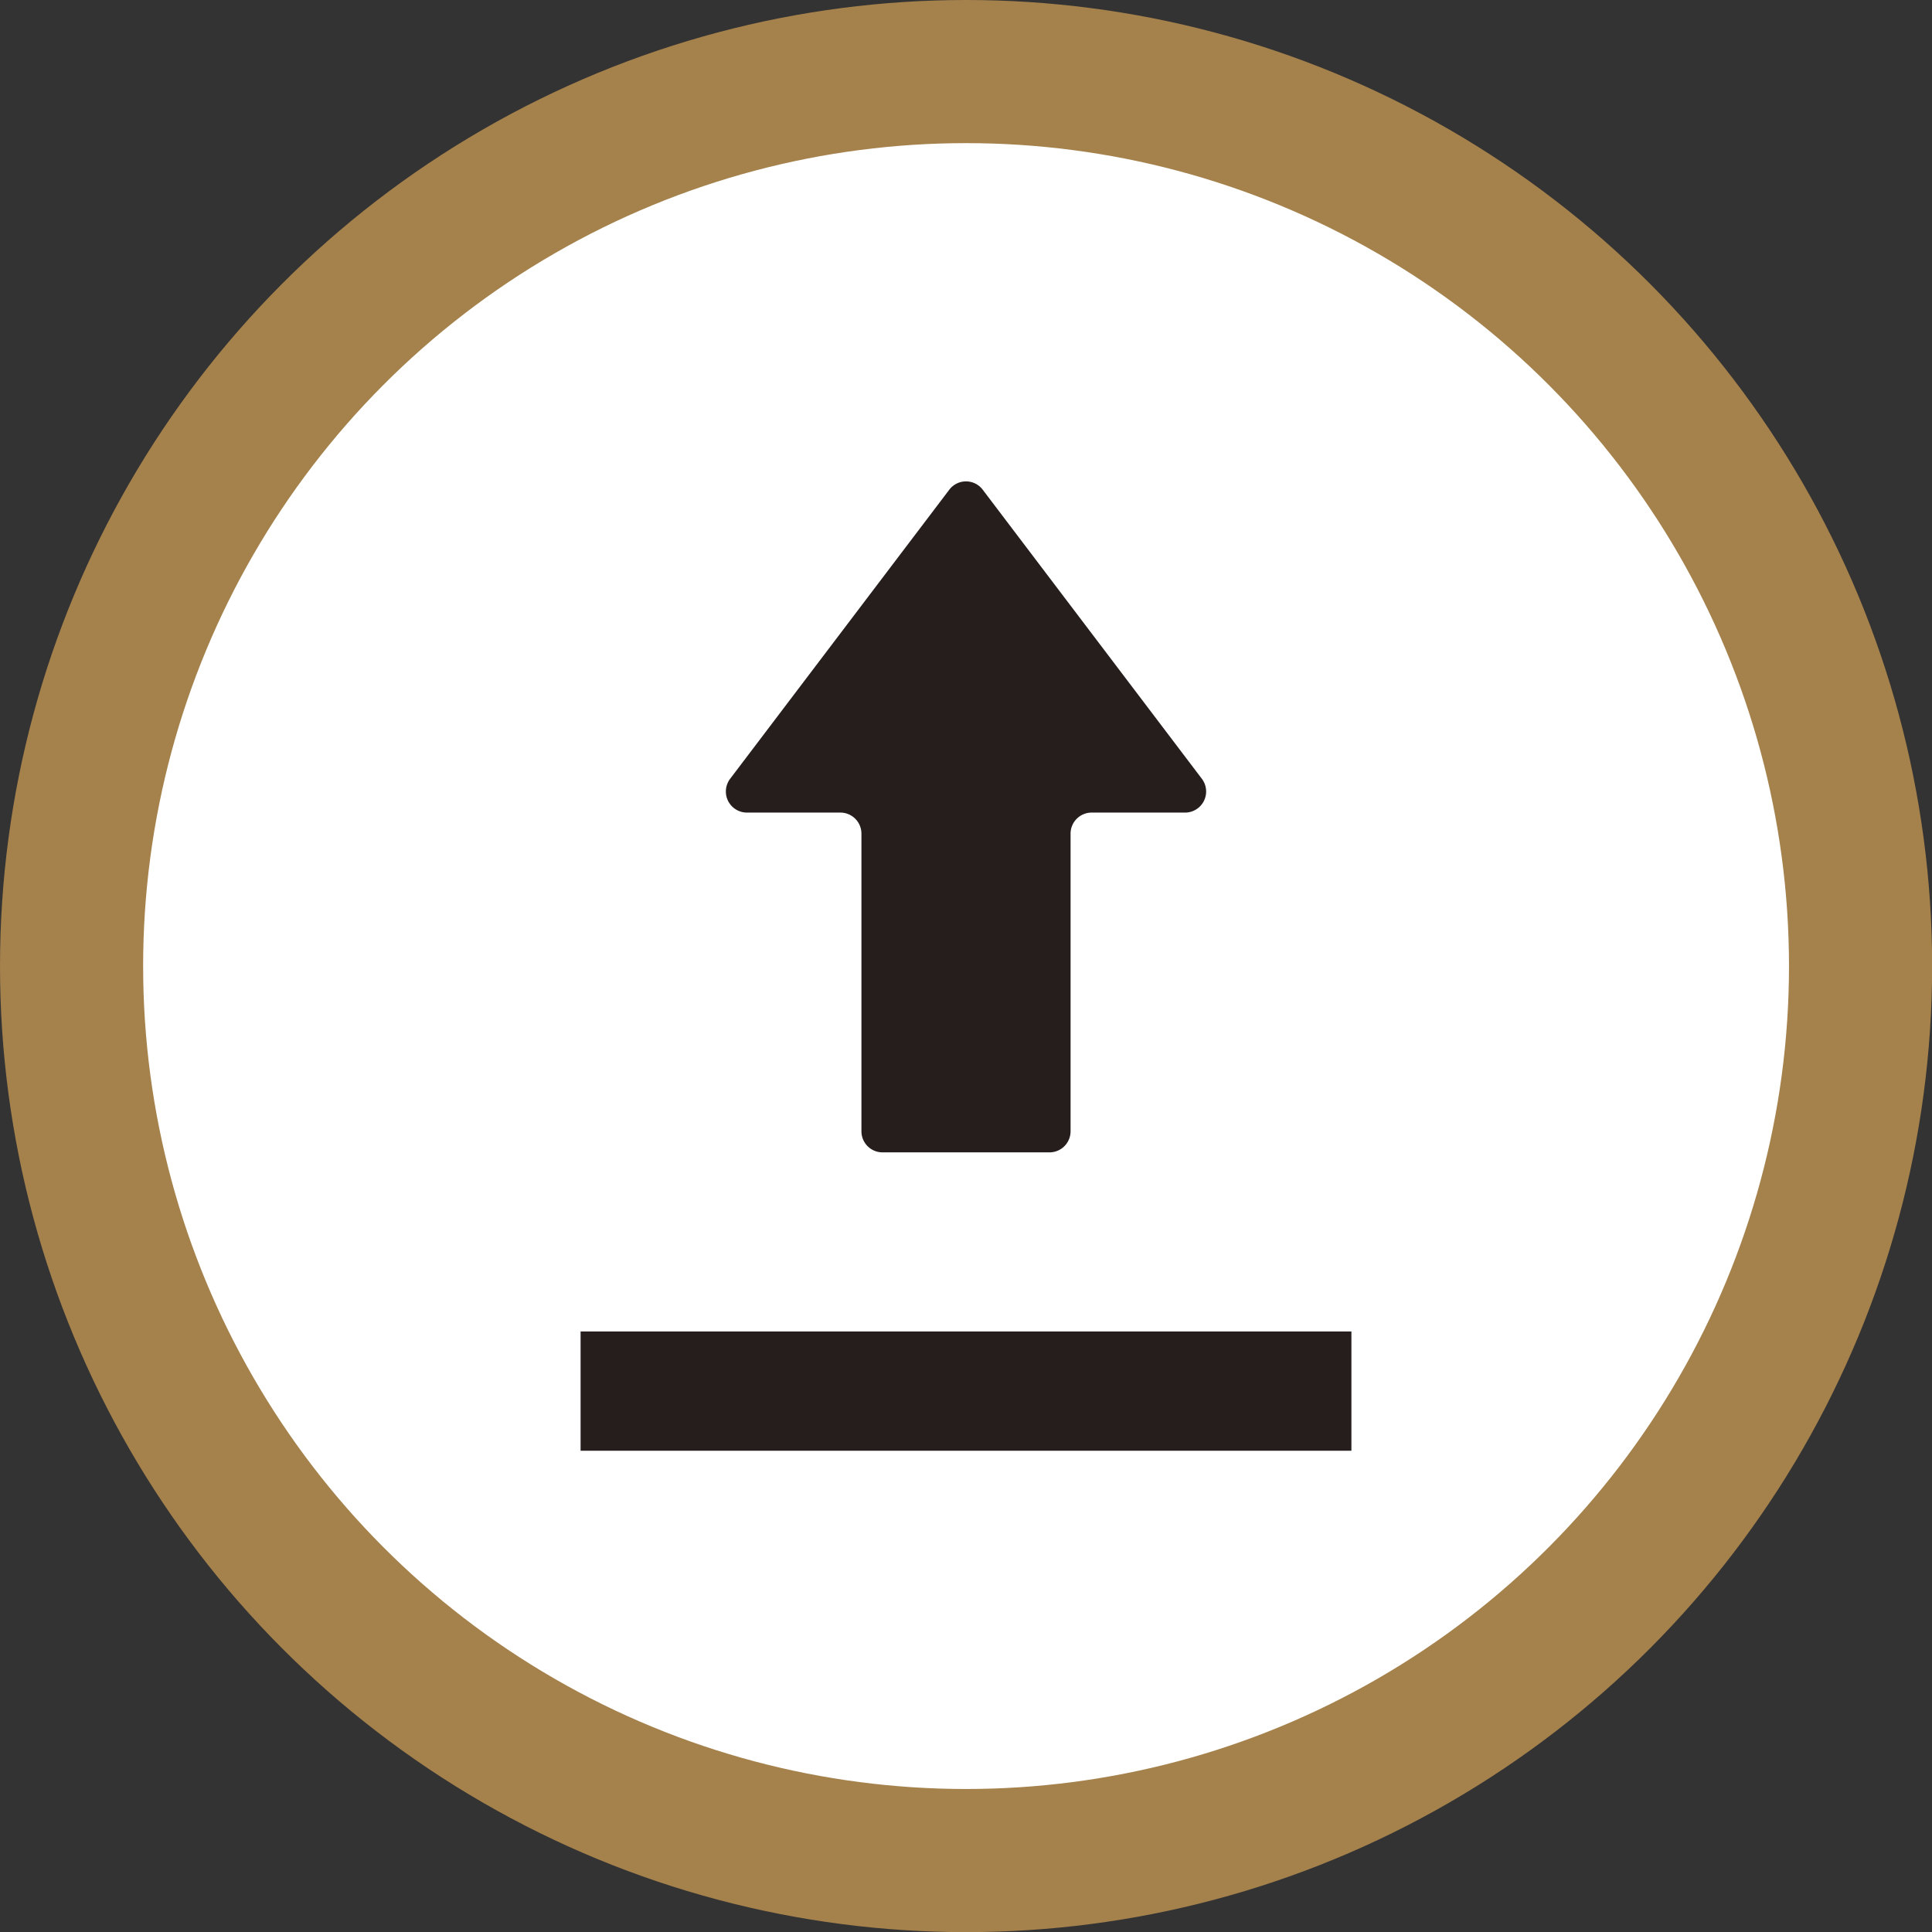
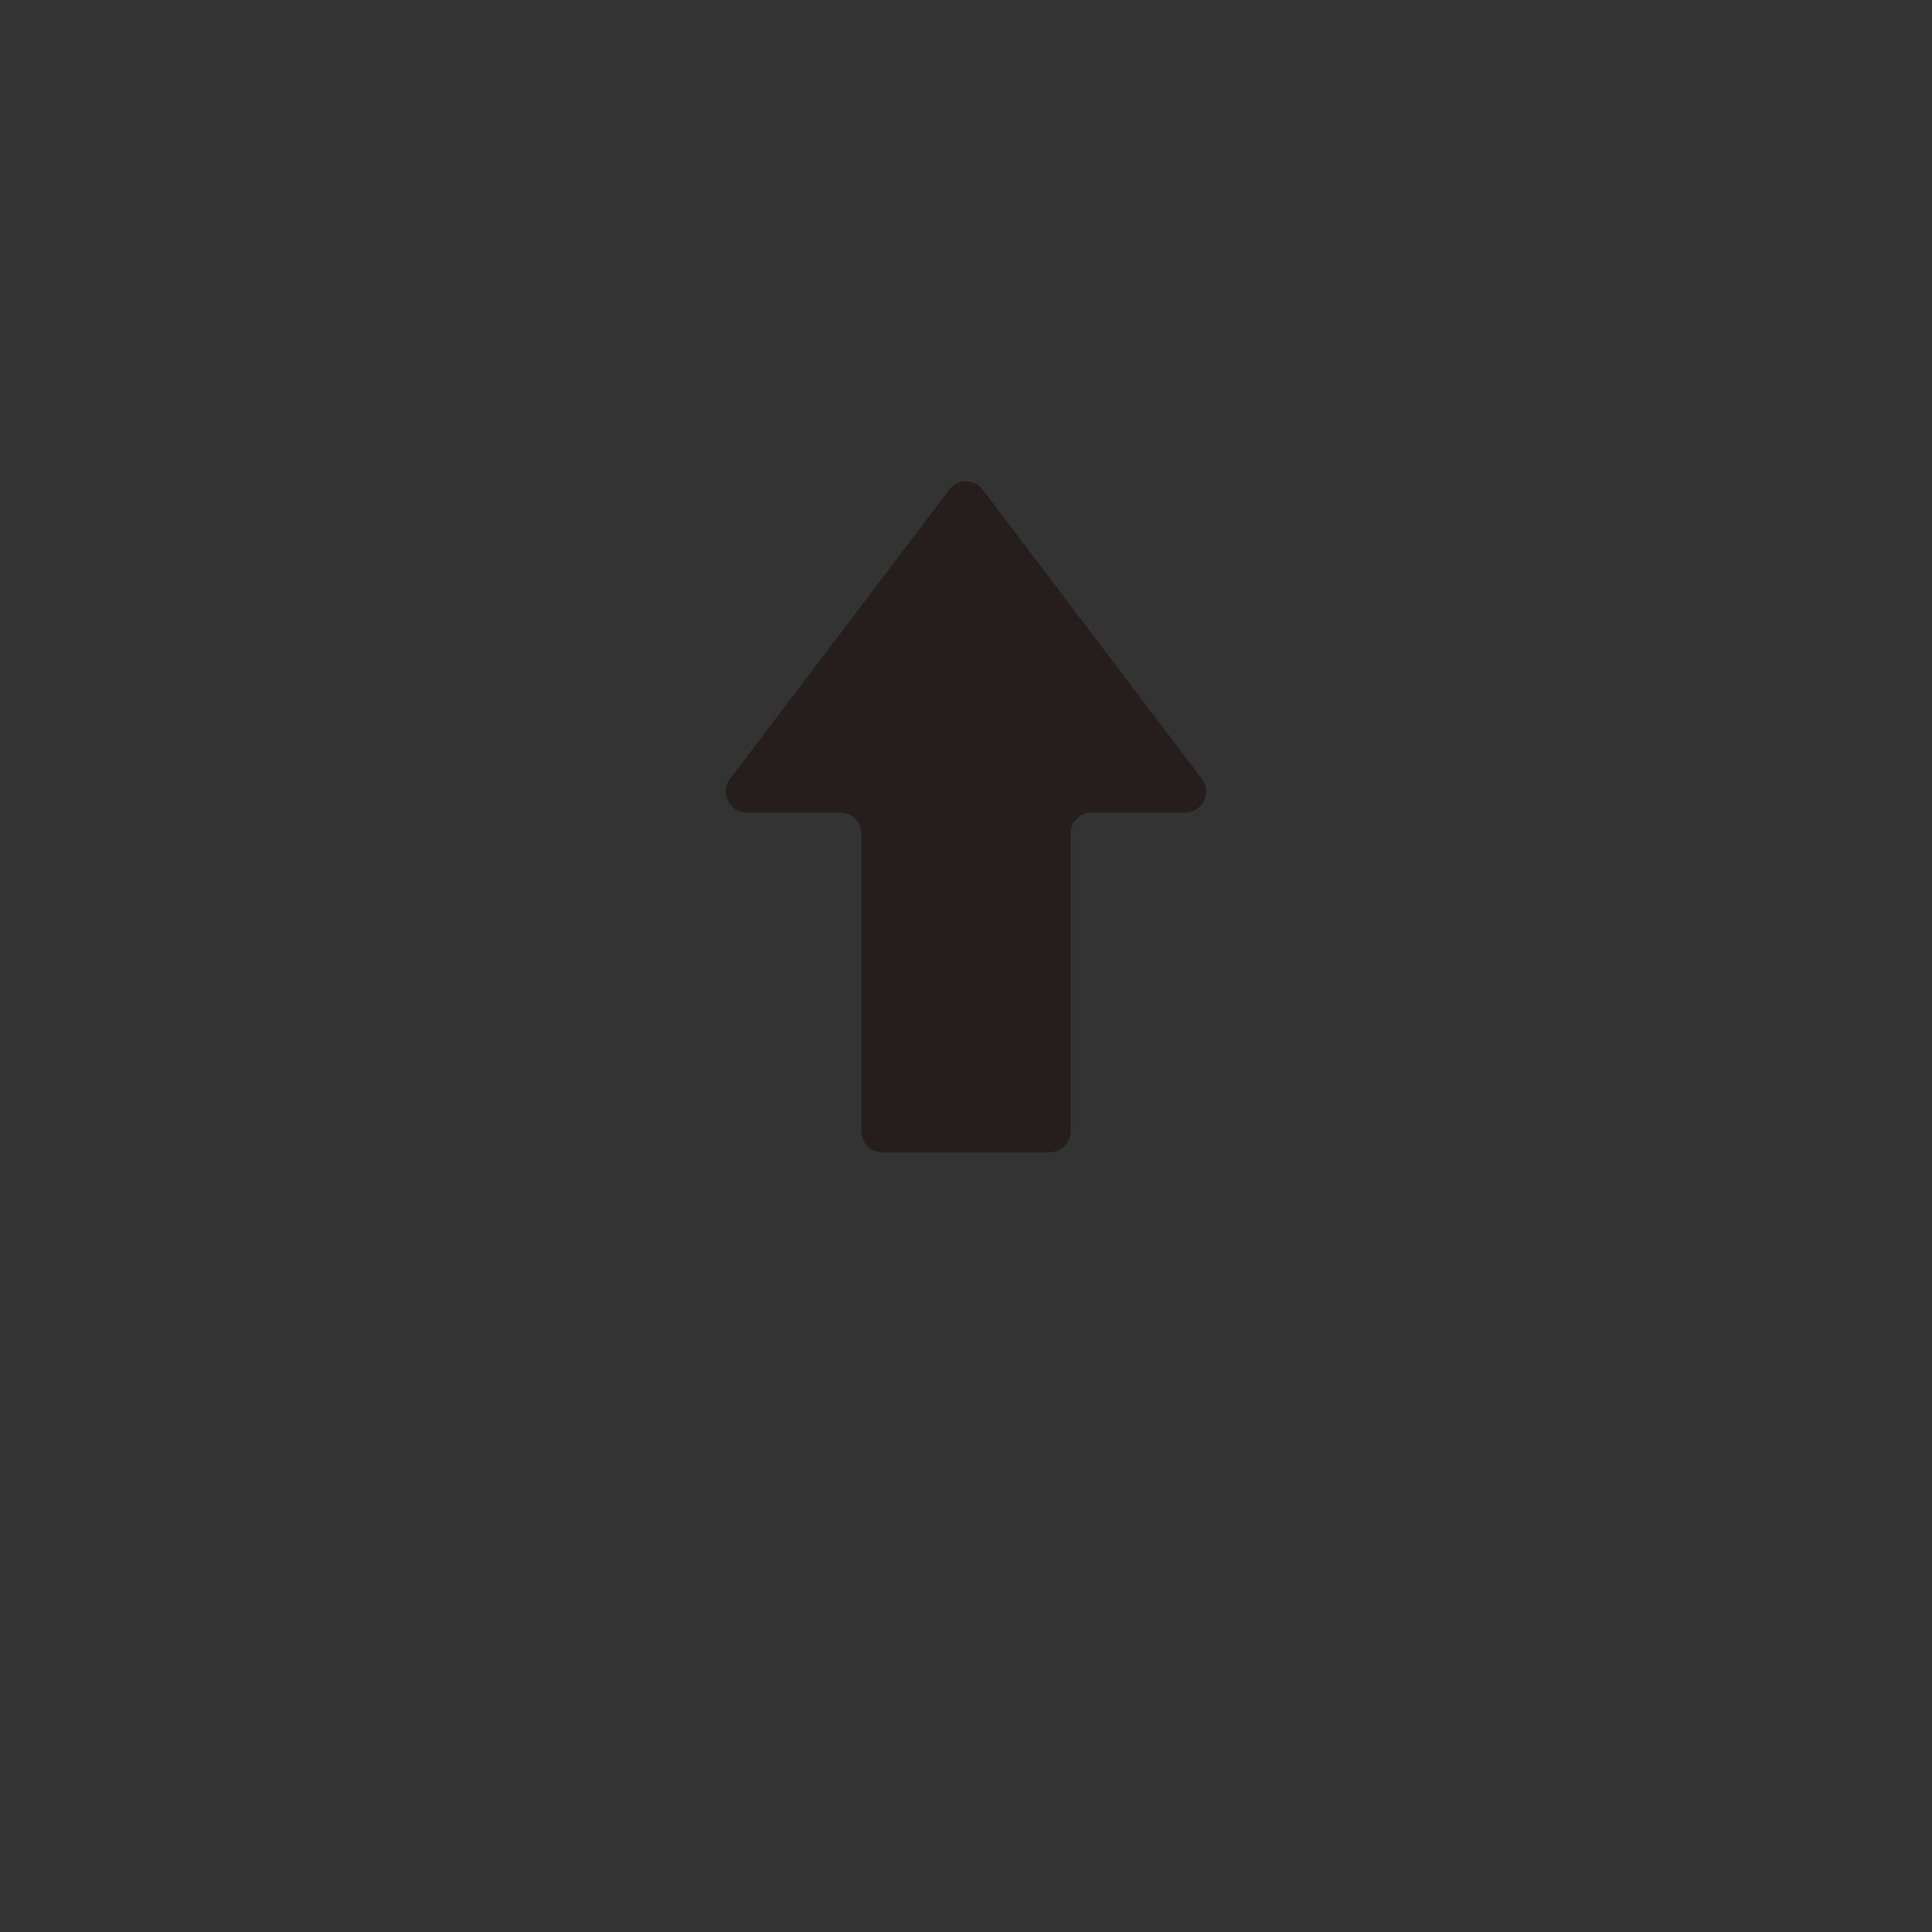
<svg xmlns="http://www.w3.org/2000/svg" viewBox="0 0 153.07 153.07">
  <rect x="0" y="0" width="153.07" height="153.07" fill="#333333" stroke="none" />
  <defs>
    <style>.cls-1{fill:#fff;stroke:#a5814c;stroke-miterlimit:10;stroke-width:11.34px;}.cls-2{fill:#251e1c;}</style>
  </defs>
  <title>アセット 9</title>
  <g id="レイヤー_2" data-name="レイヤー 2">
    <g id="レイヤー_1-2" data-name="レイヤー 1">
-       <circle class="cls-1" cx="76.54" cy="76.54" r="70.87" />
-       <path class="cls-2" d="M77.86,38.8a1.66,1.66,0,0,0-2.65,0L57.85,61.7a1.67,1.67,0,0,0,1.33,2.68h7.4a1.67,1.67,0,0,1,1.67,1.67V89.63a1.67,1.67,0,0,0,1.67,1.67H83.15a1.67,1.67,0,0,0,1.67-1.67V66.05a1.67,1.67,0,0,1,1.67-1.67h7.4a1.67,1.67,0,0,0,1.33-2.68Z" />
-       <polygon class="cls-2" points="46.21 105.49 46.02 105.49 46 105.49 46 114.94 107.07 114.94 107.07 105.49 46.21 105.49" />
+       <path class="cls-2" d="M77.86,38.8a1.66,1.66,0,0,0-2.65,0L57.85,61.7a1.67,1.67,0,0,0,1.33,2.68h7.4a1.67,1.67,0,0,1,1.67,1.67V89.63a1.67,1.67,0,0,0,1.67,1.67H83.15a1.67,1.67,0,0,0,1.67-1.67V66.05a1.67,1.67,0,0,1,1.67-1.67h7.4a1.67,1.67,0,0,0,1.33-2.68" />
    </g>
  </g>
</svg>